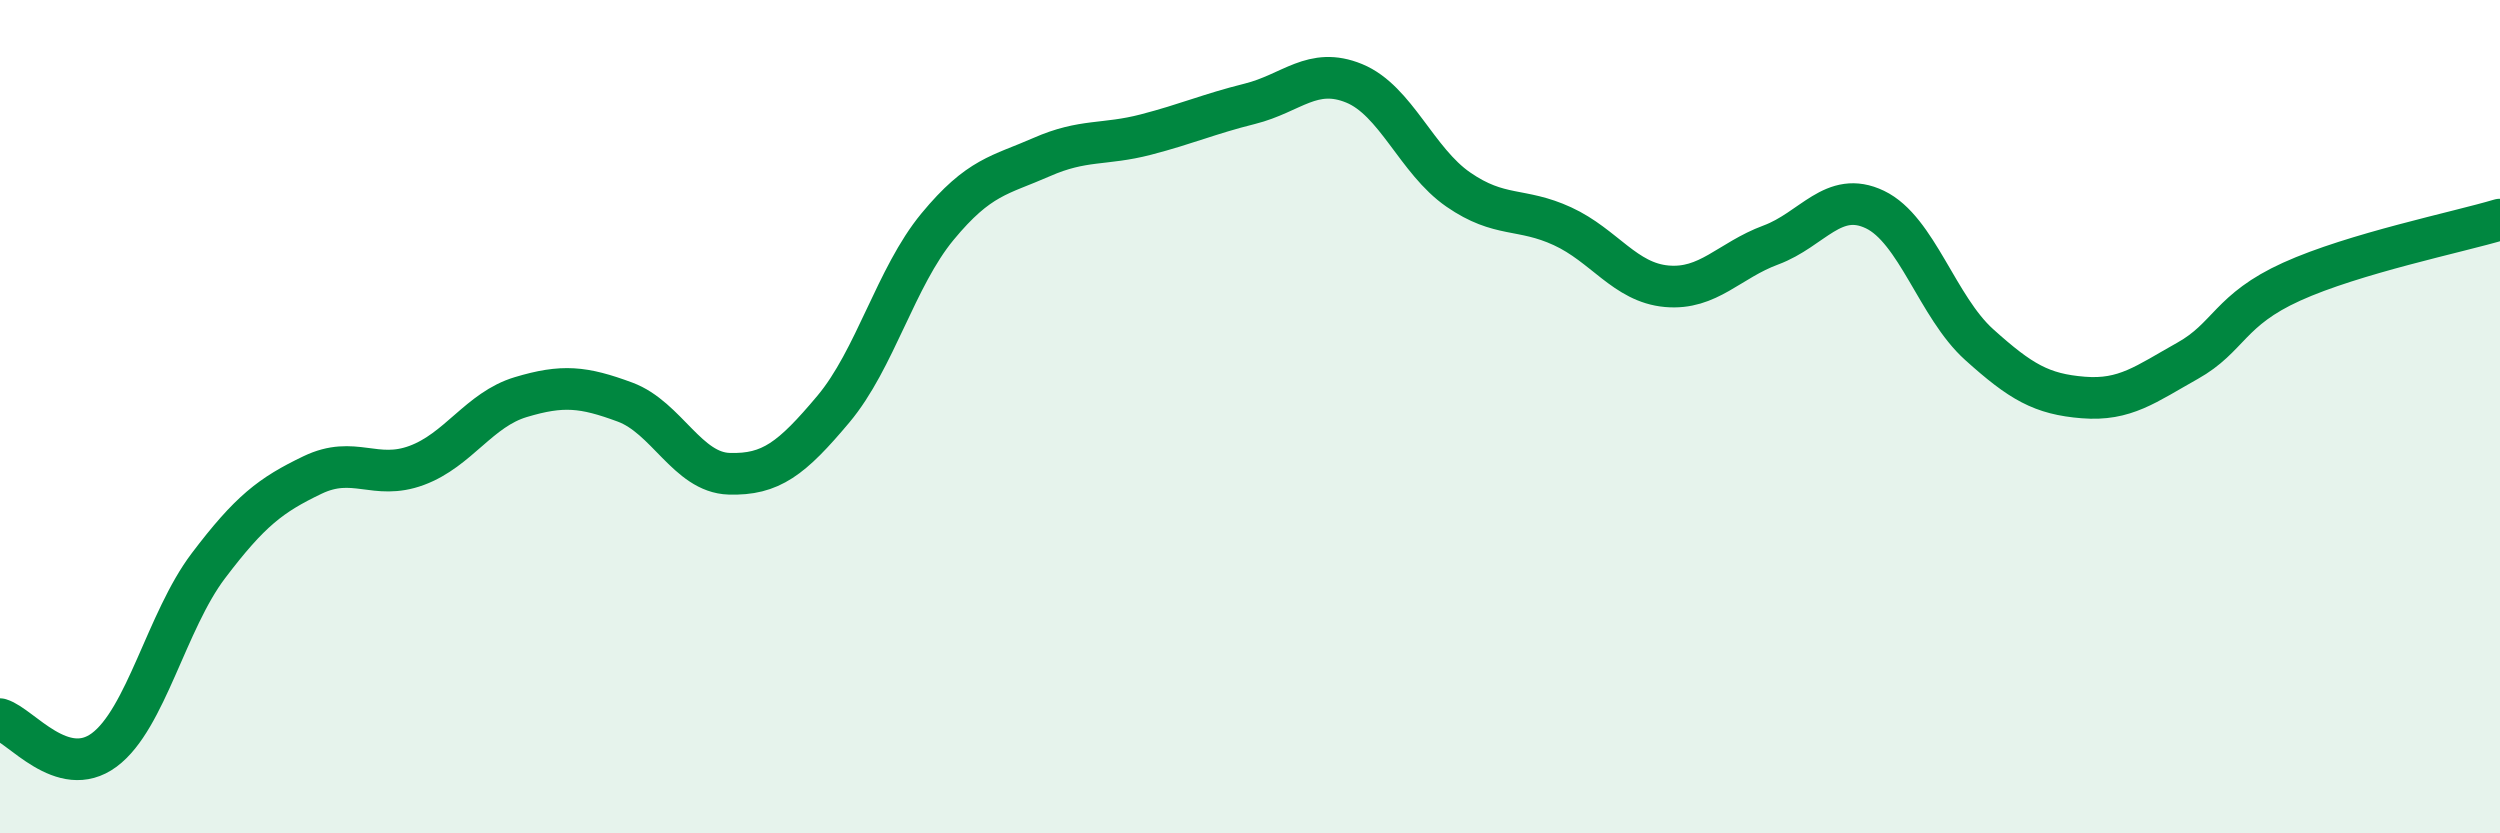
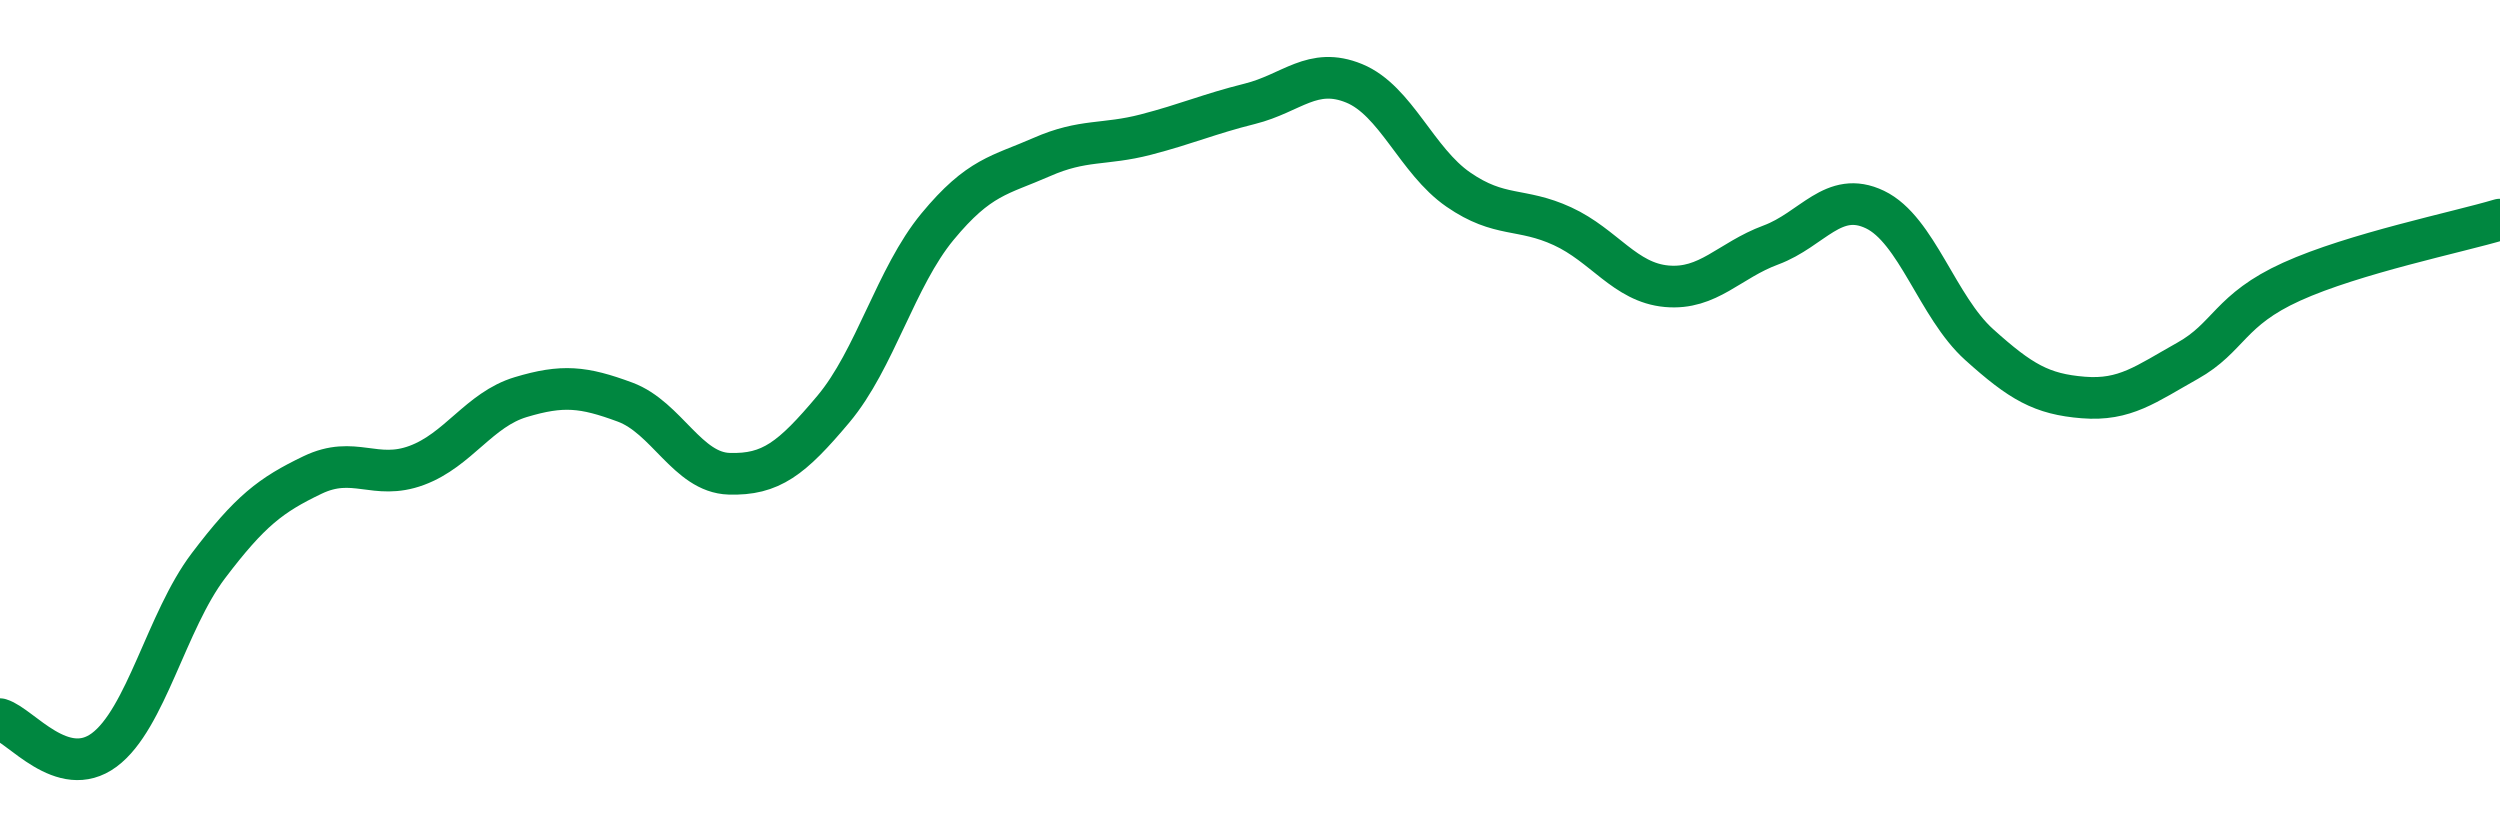
<svg xmlns="http://www.w3.org/2000/svg" width="60" height="20" viewBox="0 0 60 20">
-   <path d="M 0,17.26 C 0.5,17.41 1.5,18.74 2.5,18 C 3.5,17.26 4,14.9 5,13.58 C 6,12.26 6.5,11.88 7.5,11.4 C 8.5,10.92 9,11.54 10,11.17 C 11,10.8 11.5,9.83 12.5,9.53 C 13.5,9.23 14,9.28 15,9.65 C 16,10.02 16.5,11.34 17.5,11.37 C 18.5,11.4 19,11.01 20,9.82 C 21,8.63 21.5,6.65 22.5,5.44 C 23.5,4.23 24,4.21 25,3.77 C 26,3.33 26.5,3.49 27.5,3.23 C 28.5,2.97 29,2.74 30,2.49 C 31,2.24 31.5,1.59 32.5,2 C 33.5,2.41 34,3.86 35,4.55 C 36,5.24 36.5,4.97 37.5,5.43 C 38.5,5.89 39,6.78 40,6.87 C 41,6.96 41.5,6.25 42.5,5.88 C 43.5,5.51 44,4.55 45,5.03 C 46,5.51 46.5,7.37 47.5,8.27 C 48.5,9.17 49,9.46 50,9.54 C 51,9.62 51.5,9.22 52.5,8.66 C 53.5,8.1 53.5,7.44 55,6.76 C 56.5,6.08 59,5.57 60,5.27L60 20L0 20Z" fill="#008740" opacity="0.1" stroke-linecap="round" stroke-linejoin="round" />
  <path d="M 0,17.26 C 0.5,17.41 1.5,18.74 2.5,18 C 3.5,17.26 4,14.9 5,13.58 C 6,12.26 6.5,11.88 7.5,11.4 C 8.5,10.92 9,11.54 10,11.17 C 11,10.8 11.5,9.83 12.5,9.53 C 13.5,9.23 14,9.28 15,9.65 C 16,10.02 16.5,11.34 17.5,11.37 C 18.5,11.4 19,11.01 20,9.82 C 21,8.63 21.5,6.65 22.5,5.44 C 23.5,4.23 24,4.21 25,3.77 C 26,3.33 26.5,3.49 27.5,3.23 C 28.5,2.97 29,2.74 30,2.49 C 31,2.24 31.5,1.59 32.5,2 C 33.5,2.41 34,3.86 35,4.55 C 36,5.24 36.5,4.97 37.5,5.43 C 38.5,5.89 39,6.78 40,6.87 C 41,6.96 41.5,6.25 42.5,5.88 C 43.5,5.51 44,4.55 45,5.03 C 46,5.51 46.5,7.37 47.5,8.27 C 48.5,9.17 49,9.46 50,9.54 C 51,9.62 51.5,9.22 52.5,8.66 C 53.5,8.1 53.5,7.44 55,6.76 C 56.5,6.08 59,5.57 60,5.27" stroke="#008740" stroke-width="1" fill="none" stroke-linecap="round" stroke-linejoin="round" />
</svg>